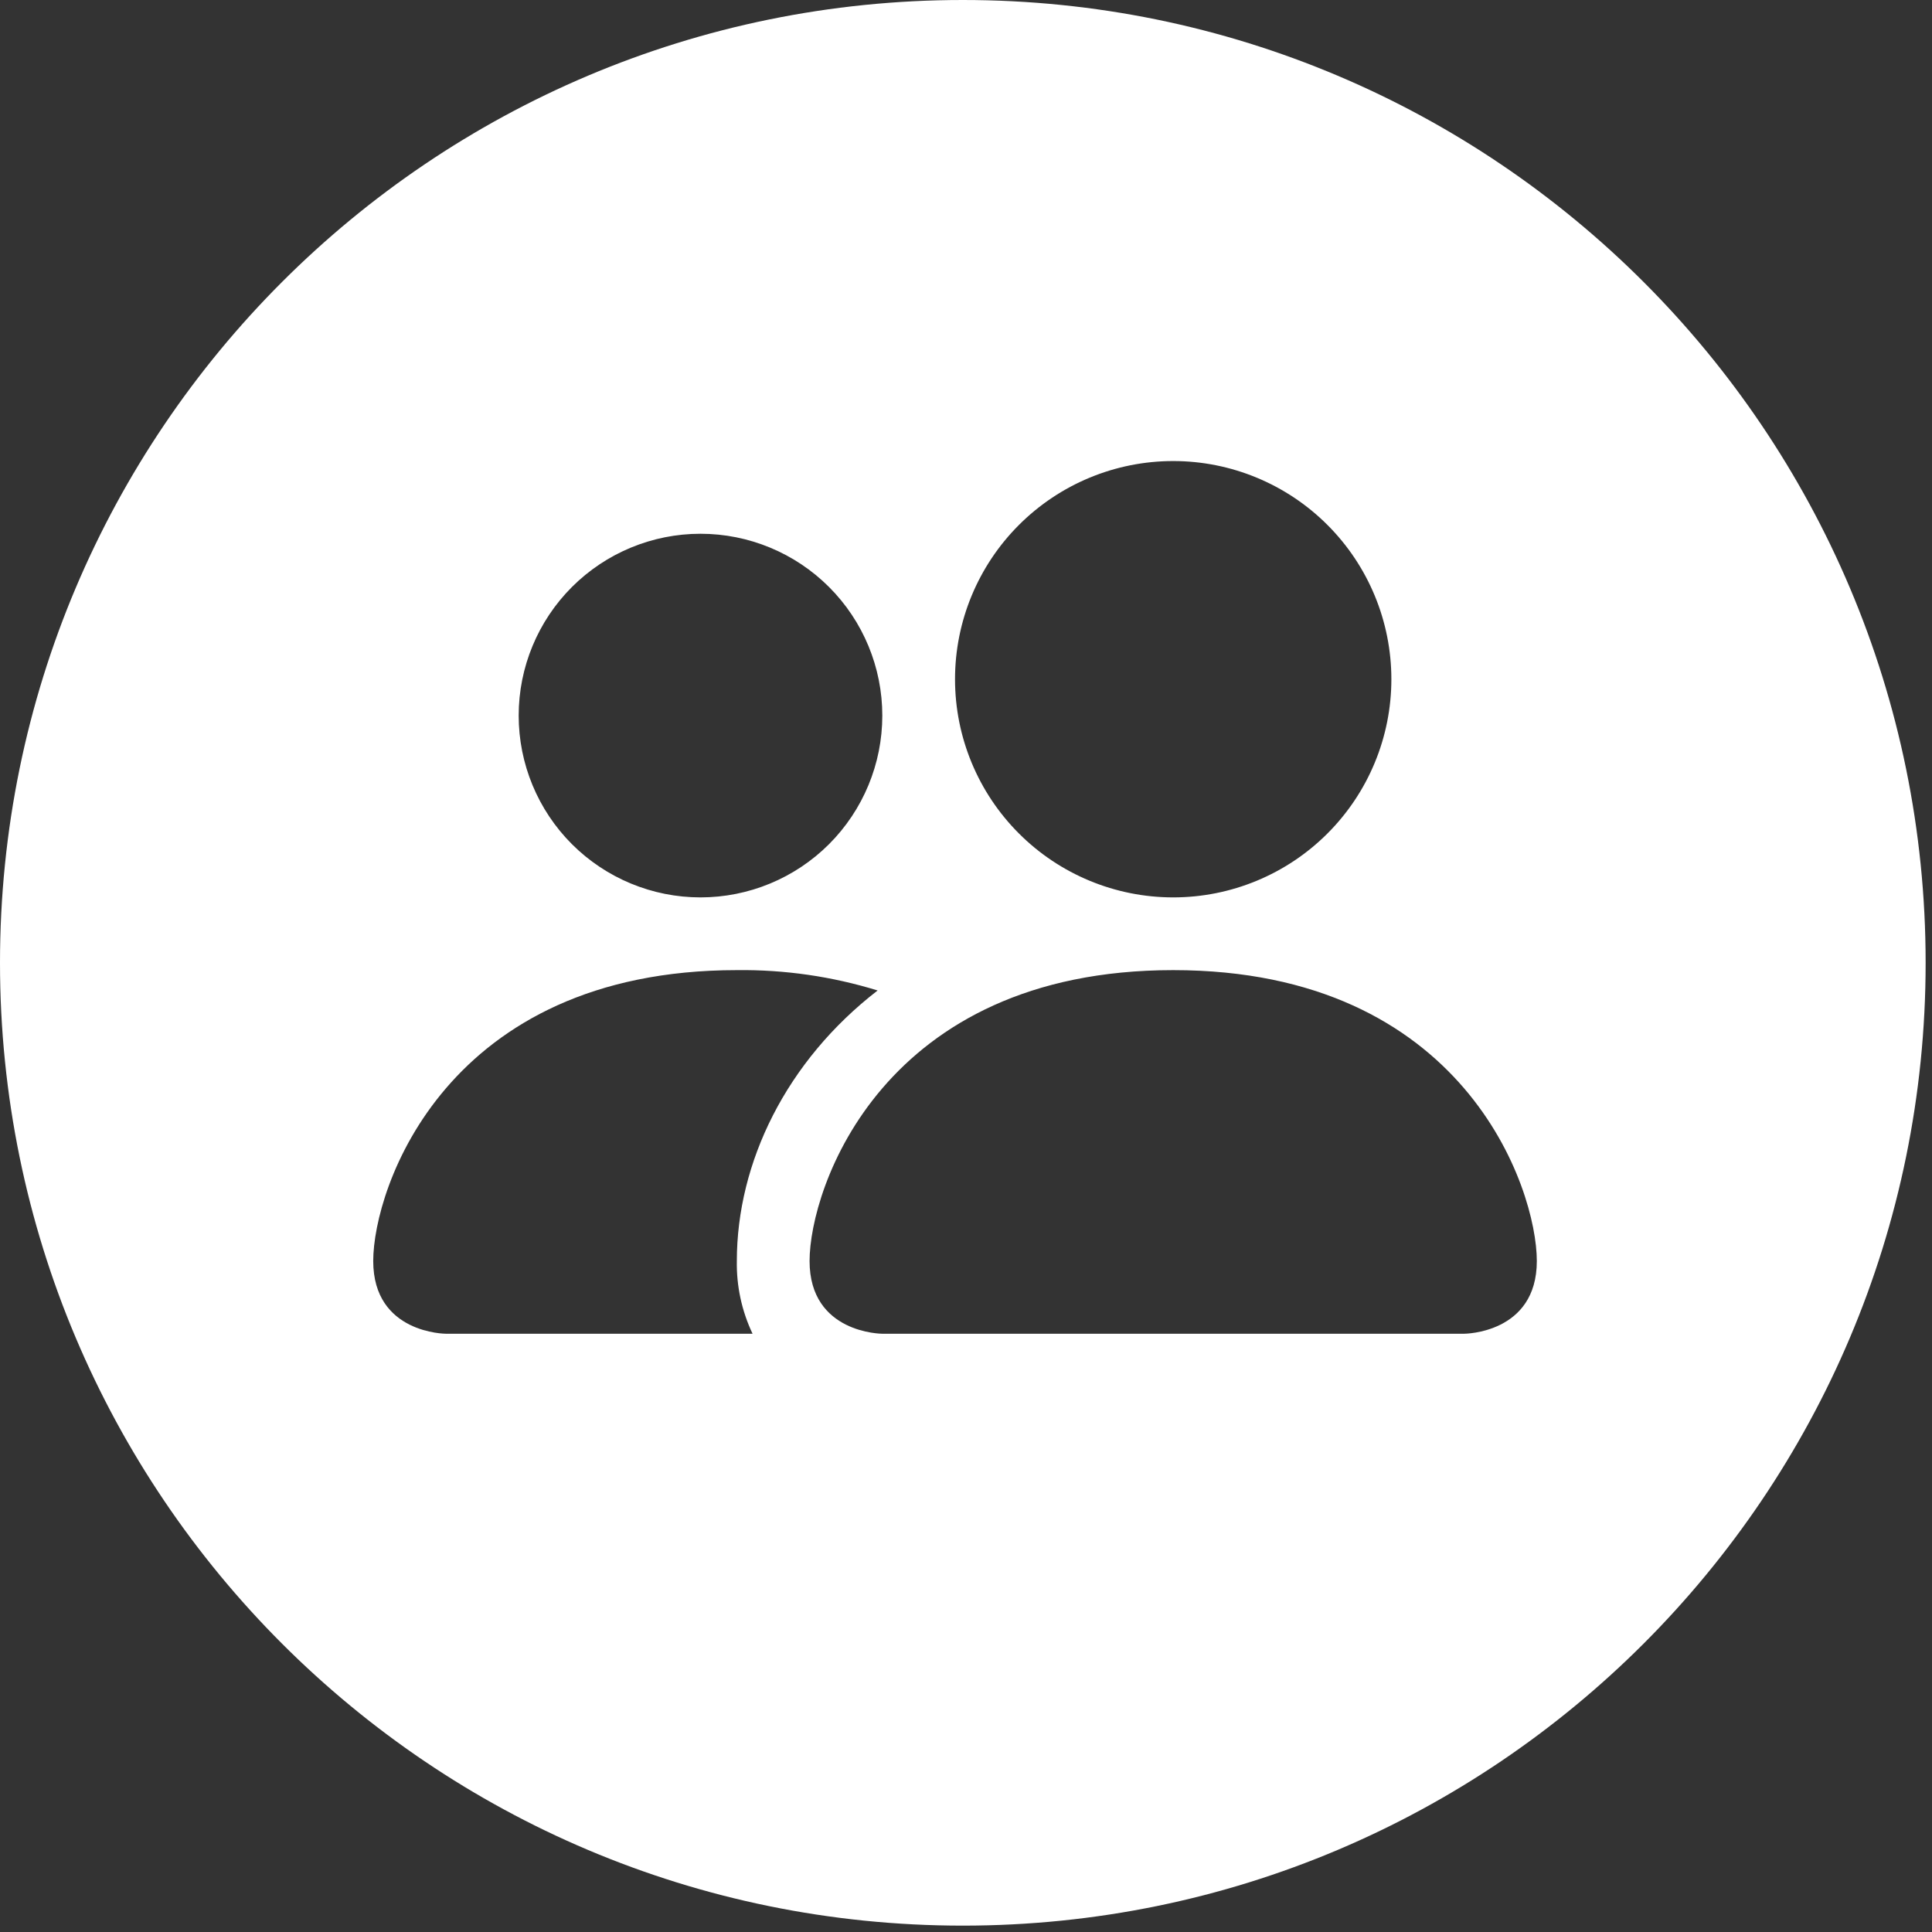
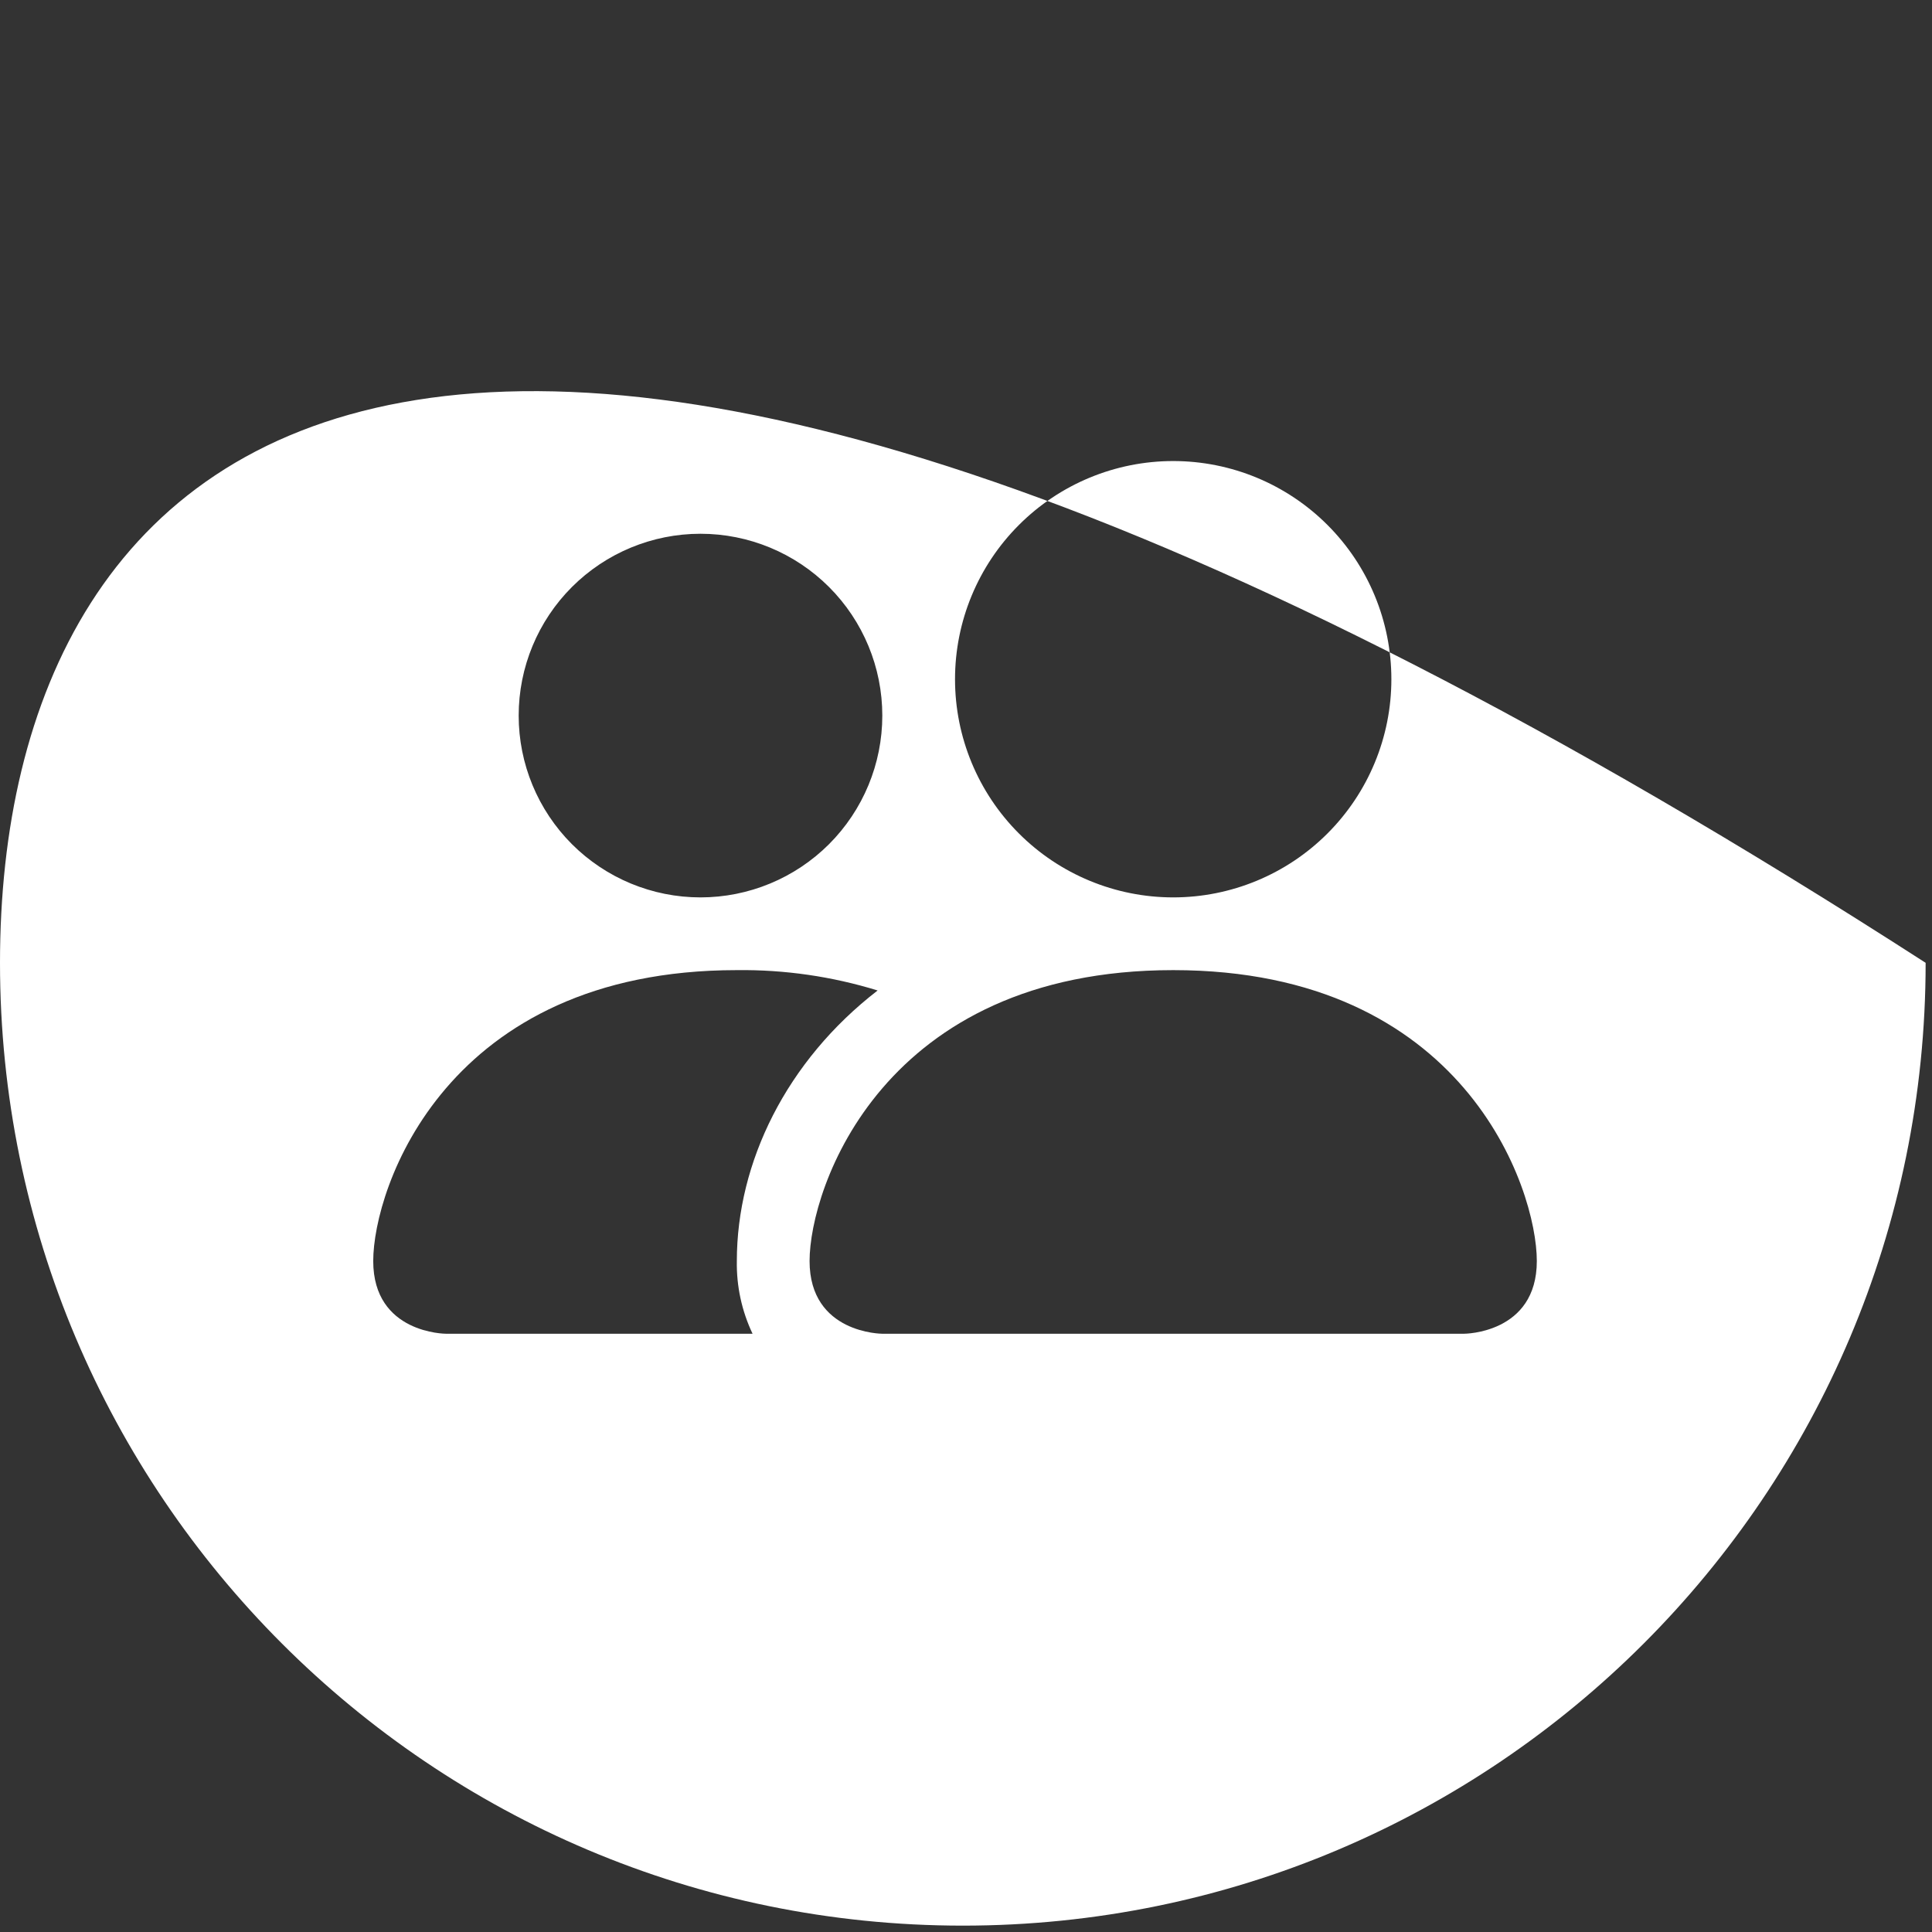
<svg xmlns="http://www.w3.org/2000/svg" viewBox="0 0 88 88" fill="none" class="h-[82px] w-[82px] md:h-[87px] md:w-[87px]">
  <rect x="0" y="0" width="88" height="88" fill="#333333" stroke="none" />
-   <path fill-rule="evenodd" clip-rule="evenodd" d="M43.855 87.71C68.075 87.71 87.71 68.075 87.71 43.855C87.71 19.635 68.075 0 43.855 0C19.635 0 0 19.635 0 43.855C0 68.075 19.635 87.71 43.855 87.71ZM36.875 57.438C36.875 60.75 40.188 60.75 40.188 60.75H66.688C66.688 60.75 70 60.75 70 57.438C70 54.125 66.688 44.188 53.438 44.188C40.188 44.188 36.875 54.125 36.875 57.438ZM60.464 37.964C58.601 39.828 56.073 40.875 53.438 40.875C50.802 40.875 48.274 39.828 46.411 37.964C44.547 36.101 43.5 33.573 43.5 30.938C43.5 28.302 44.547 25.774 46.411 23.911C48.274 22.047 50.802 21 53.438 21C56.073 21 58.601 22.047 60.464 23.911C62.328 25.774 63.375 28.302 63.375 30.938C63.375 33.573 62.328 36.101 60.464 37.964ZM33.562 57.438C33.542 58.582 33.787 59.716 34.278 60.75H20.312C20.312 60.75 17 60.75 17 57.438C17 54.125 20.312 44.188 33.562 44.188C35.735 44.162 37.899 44.475 39.975 45.115C35.815 48.328 33.562 52.949 33.562 57.438ZM37.762 38.45C36.209 40.002 34.103 40.875 31.906 40.875C29.71 40.875 27.604 40.002 26.05 38.45C24.497 36.896 23.625 34.79 23.625 32.594C23.625 30.397 24.497 28.291 26.05 26.738C27.604 25.185 29.71 24.312 31.906 24.312C34.103 24.312 36.209 25.185 37.762 26.738C39.315 28.291 40.188 30.397 40.188 32.594C40.188 34.79 39.315 36.896 37.762 38.45Z" fill="white" />
+   <path fill-rule="evenodd" clip-rule="evenodd" d="M43.855 87.71C68.075 87.71 87.71 68.075 87.71 43.855C19.635 0 0 19.635 0 43.855C0 68.075 19.635 87.71 43.855 87.71ZM36.875 57.438C36.875 60.75 40.188 60.75 40.188 60.75H66.688C66.688 60.75 70 60.75 70 57.438C70 54.125 66.688 44.188 53.438 44.188C40.188 44.188 36.875 54.125 36.875 57.438ZM60.464 37.964C58.601 39.828 56.073 40.875 53.438 40.875C50.802 40.875 48.274 39.828 46.411 37.964C44.547 36.101 43.5 33.573 43.5 30.938C43.5 28.302 44.547 25.774 46.411 23.911C48.274 22.047 50.802 21 53.438 21C56.073 21 58.601 22.047 60.464 23.911C62.328 25.774 63.375 28.302 63.375 30.938C63.375 33.573 62.328 36.101 60.464 37.964ZM33.562 57.438C33.542 58.582 33.787 59.716 34.278 60.75H20.312C20.312 60.75 17 60.75 17 57.438C17 54.125 20.312 44.188 33.562 44.188C35.735 44.162 37.899 44.475 39.975 45.115C35.815 48.328 33.562 52.949 33.562 57.438ZM37.762 38.45C36.209 40.002 34.103 40.875 31.906 40.875C29.71 40.875 27.604 40.002 26.05 38.45C24.497 36.896 23.625 34.79 23.625 32.594C23.625 30.397 24.497 28.291 26.05 26.738C27.604 25.185 29.71 24.312 31.906 24.312C34.103 24.312 36.209 25.185 37.762 26.738C39.315 28.291 40.188 30.397 40.188 32.594C40.188 34.79 39.315 36.896 37.762 38.45Z" fill="white" />
</svg>